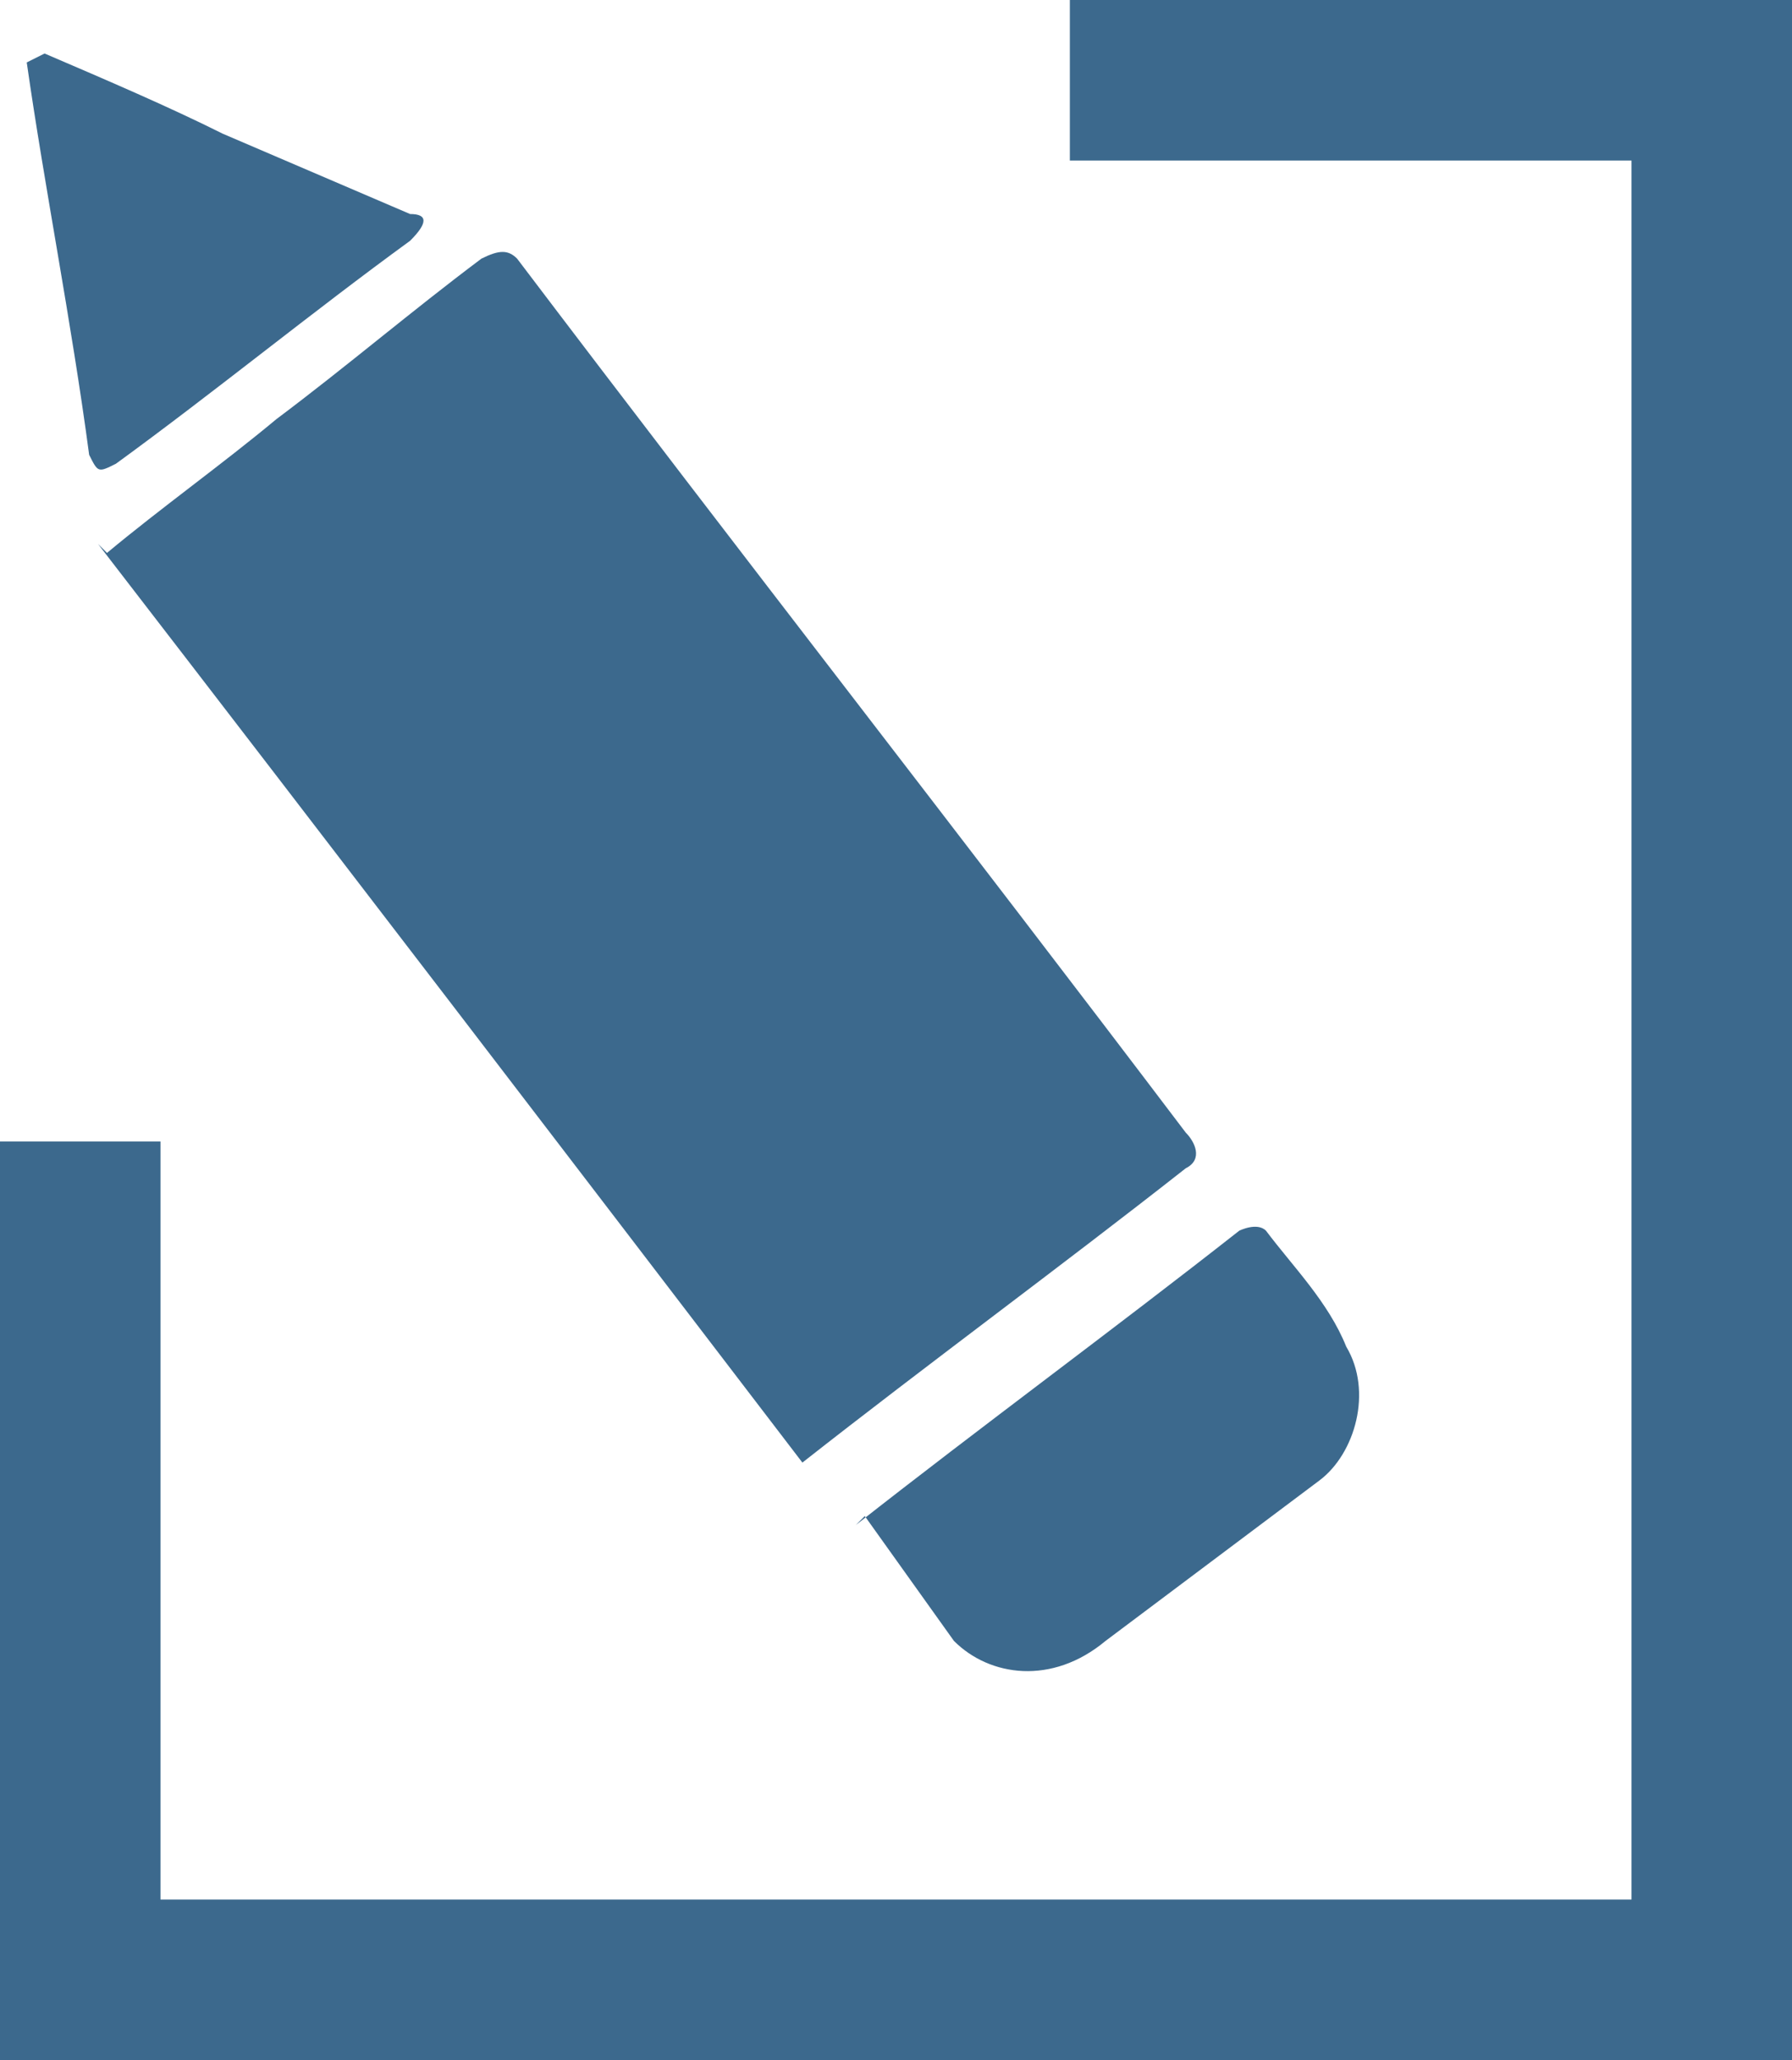
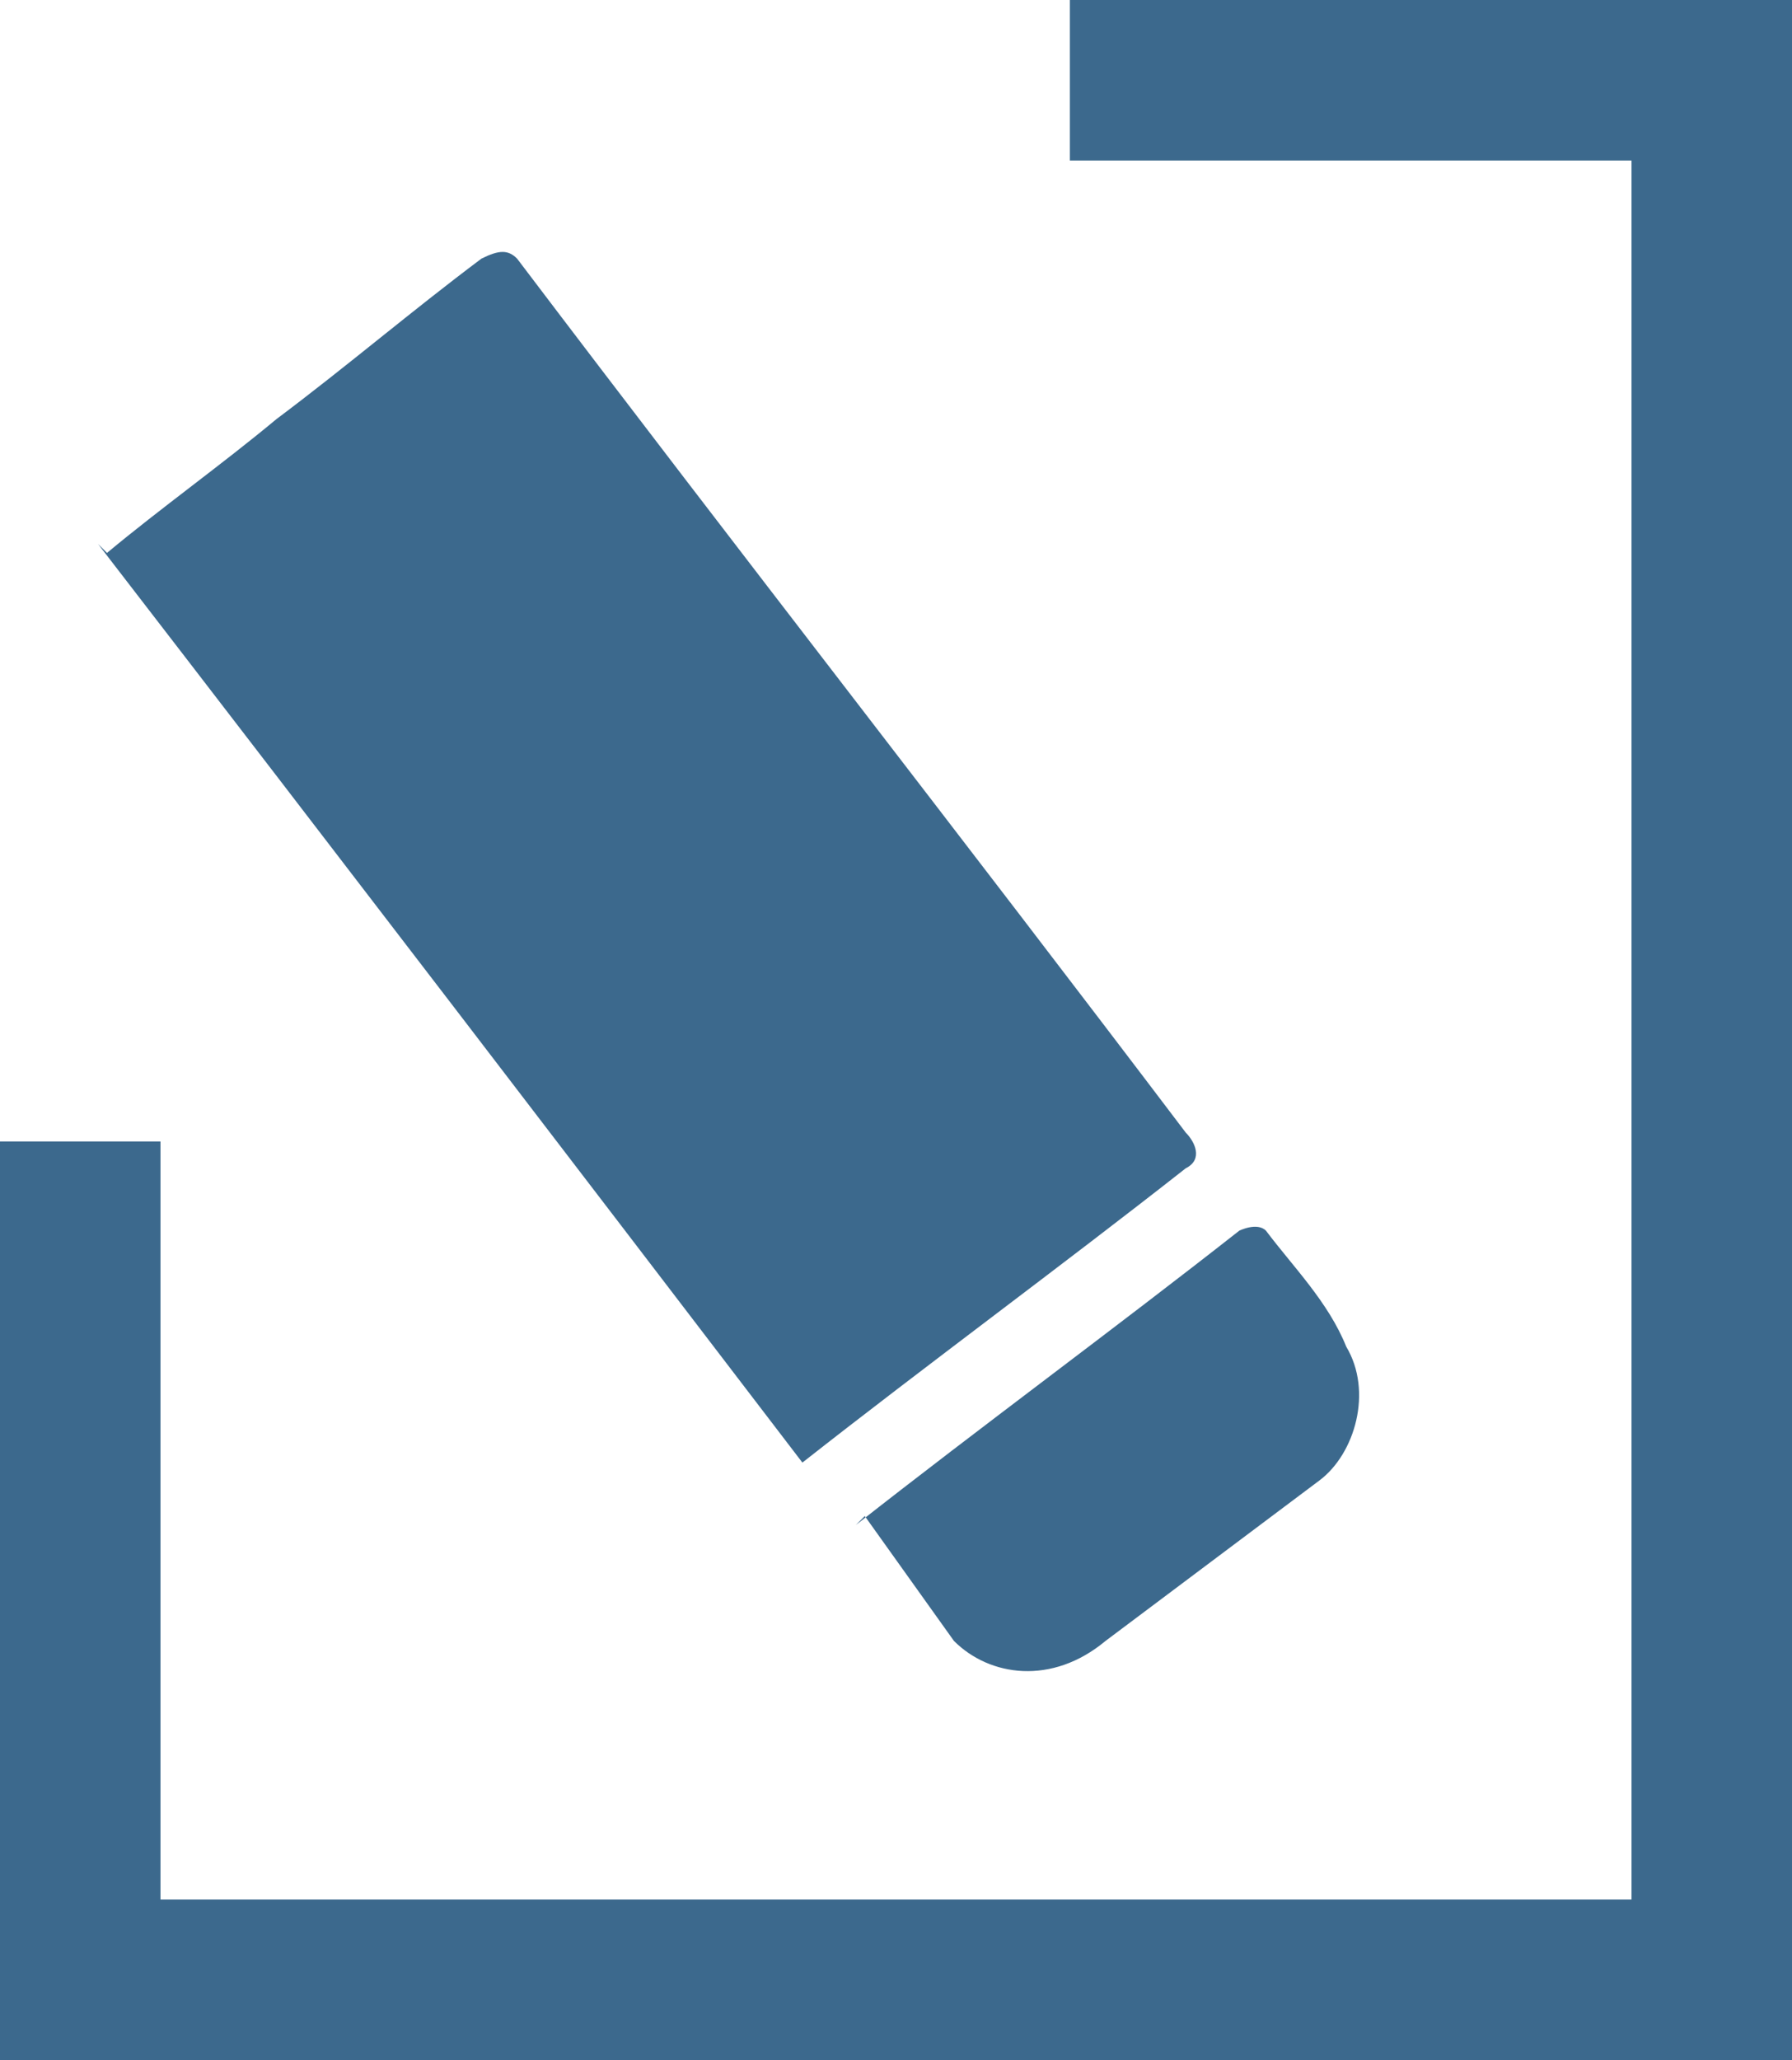
<svg xmlns="http://www.w3.org/2000/svg" version="1.1" viewBox="0 0 20.1 23.1">
  <defs>
    <style>
      .cls-1 {
        fill: #3c698d;
      }
    </style>
  </defs>
  <g>
    <g id="Calque_2">
      <g>
        <polygon class="cls-1" points="20.1 23.1 0 23.1 0 12.8 1.8 12.8 1.8 21.3 18.3 21.3 18.3 1.8 12 1.8 12 0 20.1 0 20.1 23.1" />
        <g>
          <path class="cls-1" d="M1.2,6.2c.6-.5,1.3-1,1.9-1.5.8-.6,1.5-1.2,2.3-1.8.2-.1.3-.1.4,0,2.5,3.3,5,6.5,7.5,9.8.1.1.2.3,0,.4-1.4,1.1-2.9,2.2-4.3,3.3-2.6-3.4-5.2-6.8-7.9-10.3Z" />
          <path class="cls-1" d="M9.6,17.1c1.4-1.1,2.9-2.2,4.3-3.3,0,0,.2-.1.3,0,.3.4.7.8.9,1.3.3.5.1,1.2-.3,1.5-.8.6-1.6,1.2-2.4,1.8-.6.5-1.3.4-1.7,0l-1-1.4Z" />
-           <path class="cls-1" d="M.5.6c.7.3,1.4.6,2,.9.7.3,1.4.6,2.1.9.2,0,.2.1,0,.3-1.1.8-2.2,1.7-3.3,2.5-.2.1-.2.1-.3-.1-.2-1.5-.5-3-.7-4.4,0,0,0,0,0,0Z" />
        </g>
      </g>
    </g>
  </g>
</svg>